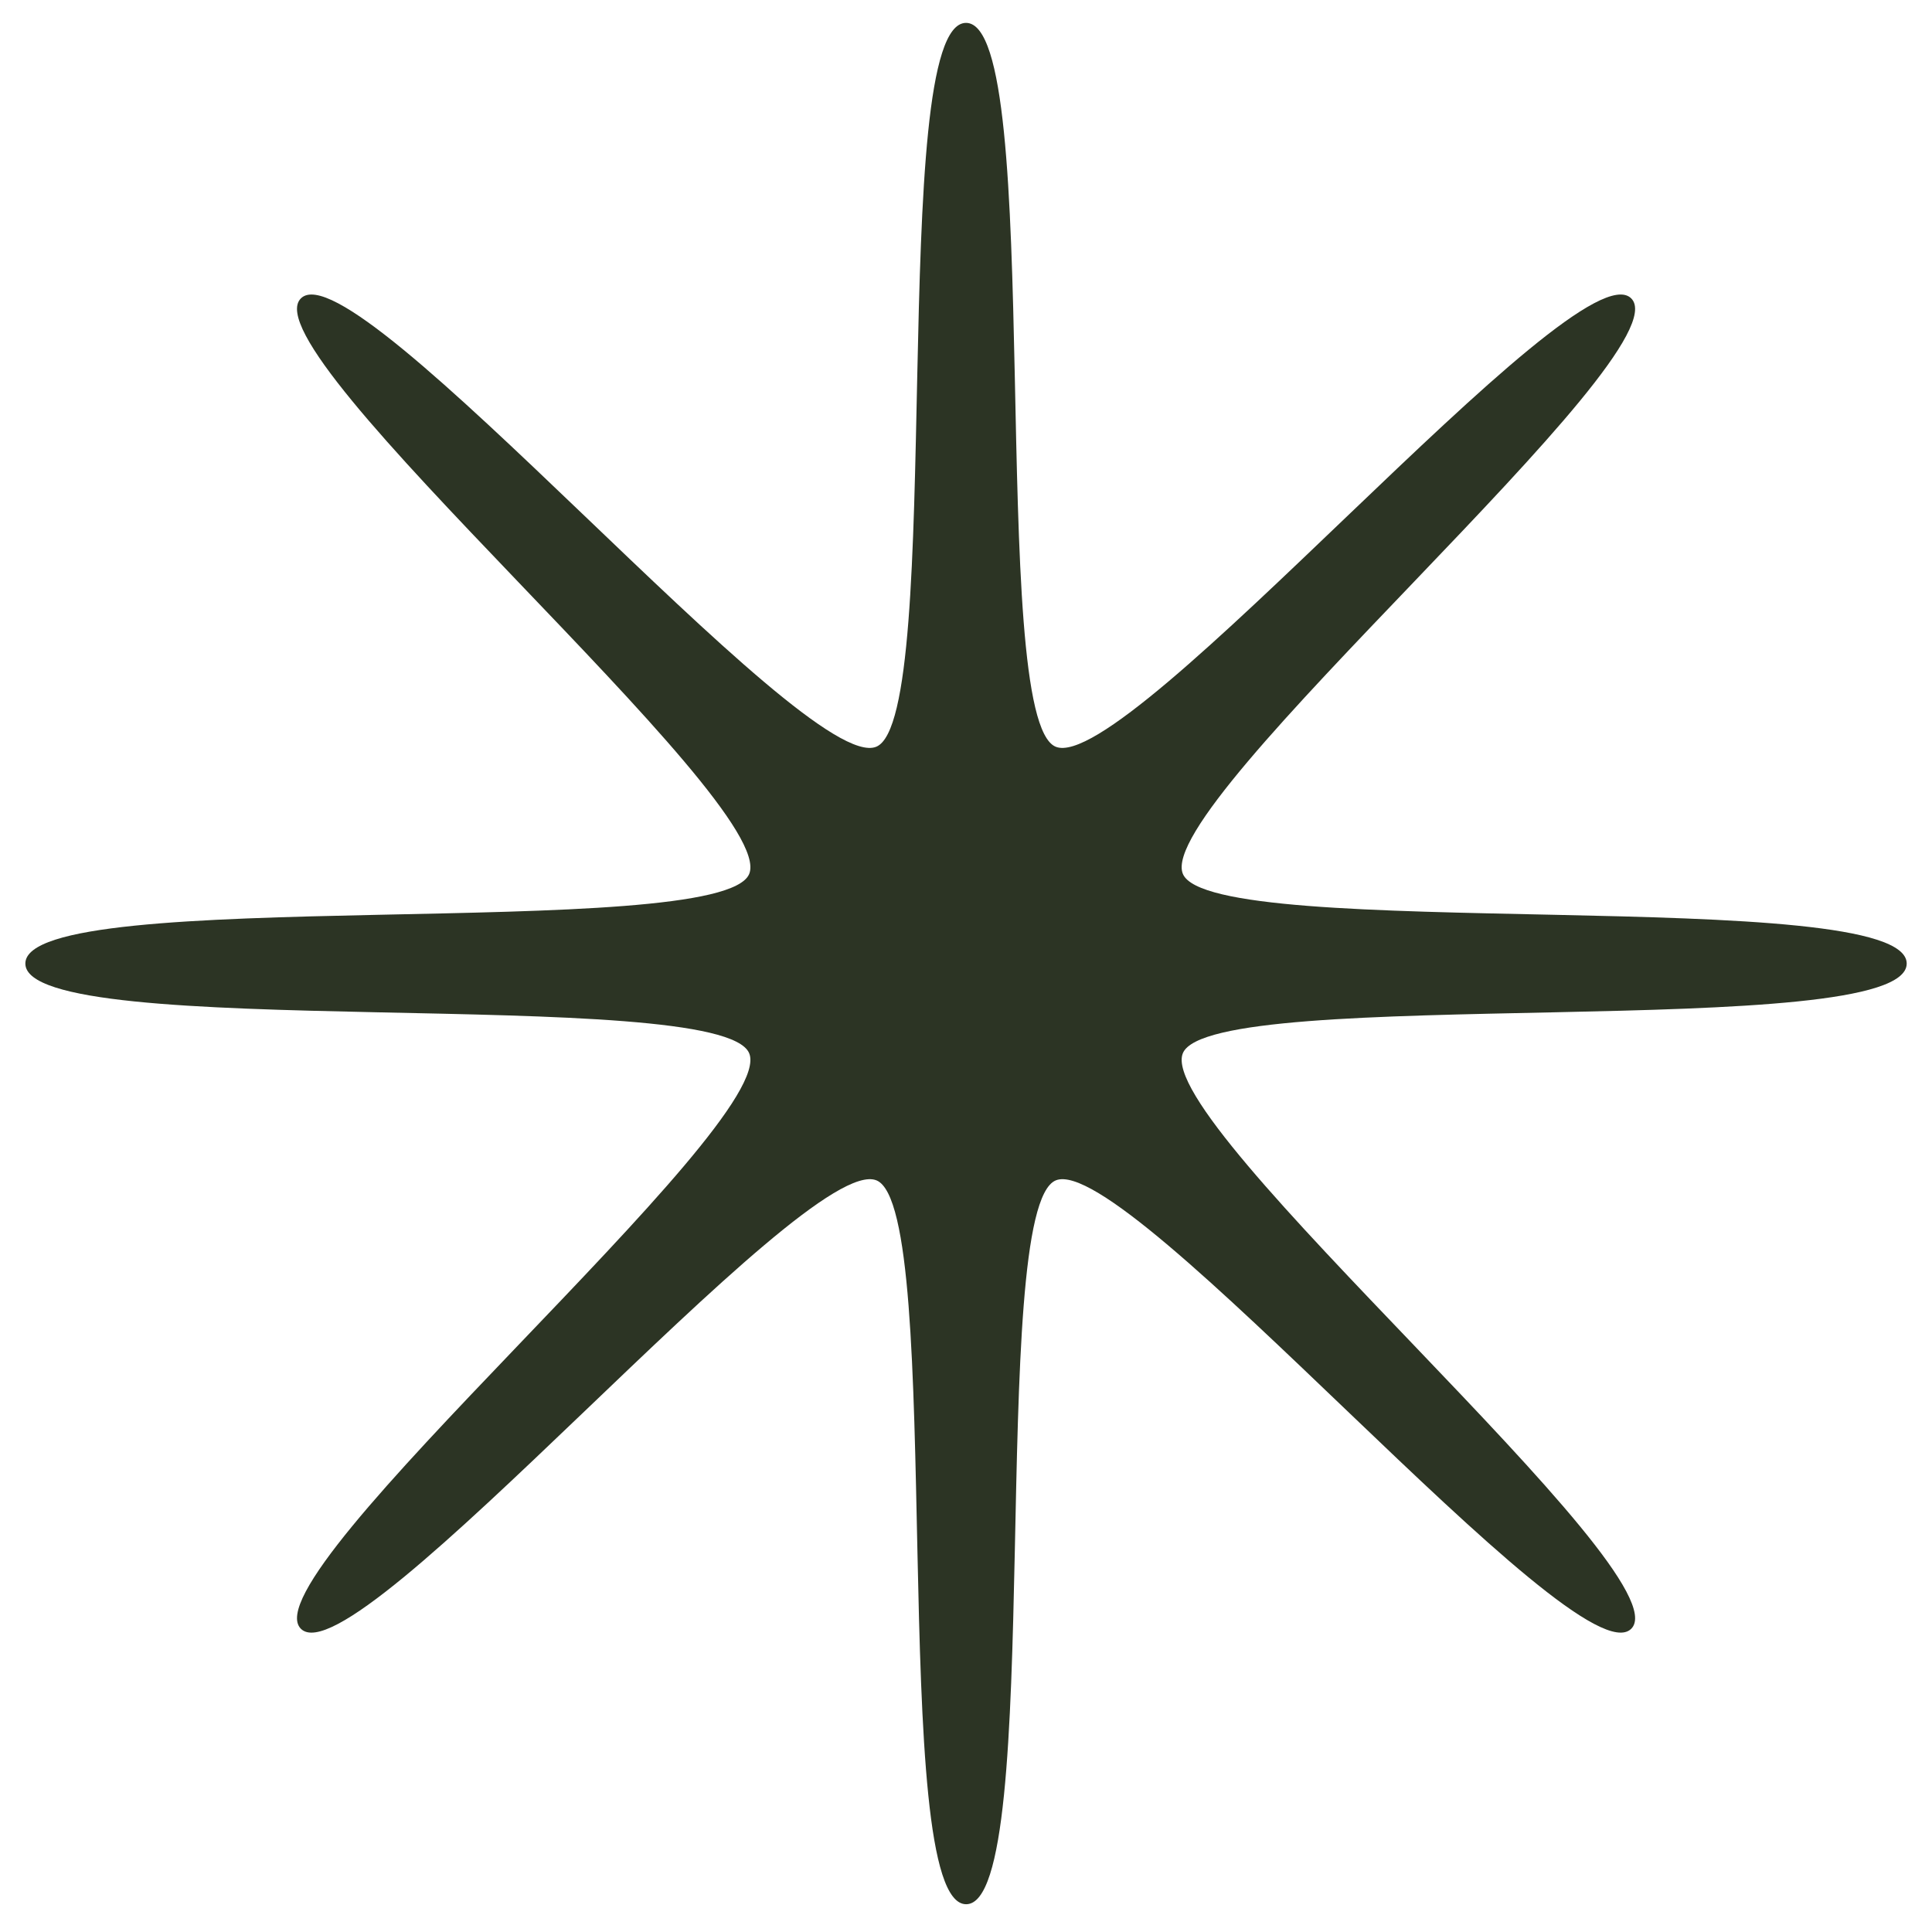
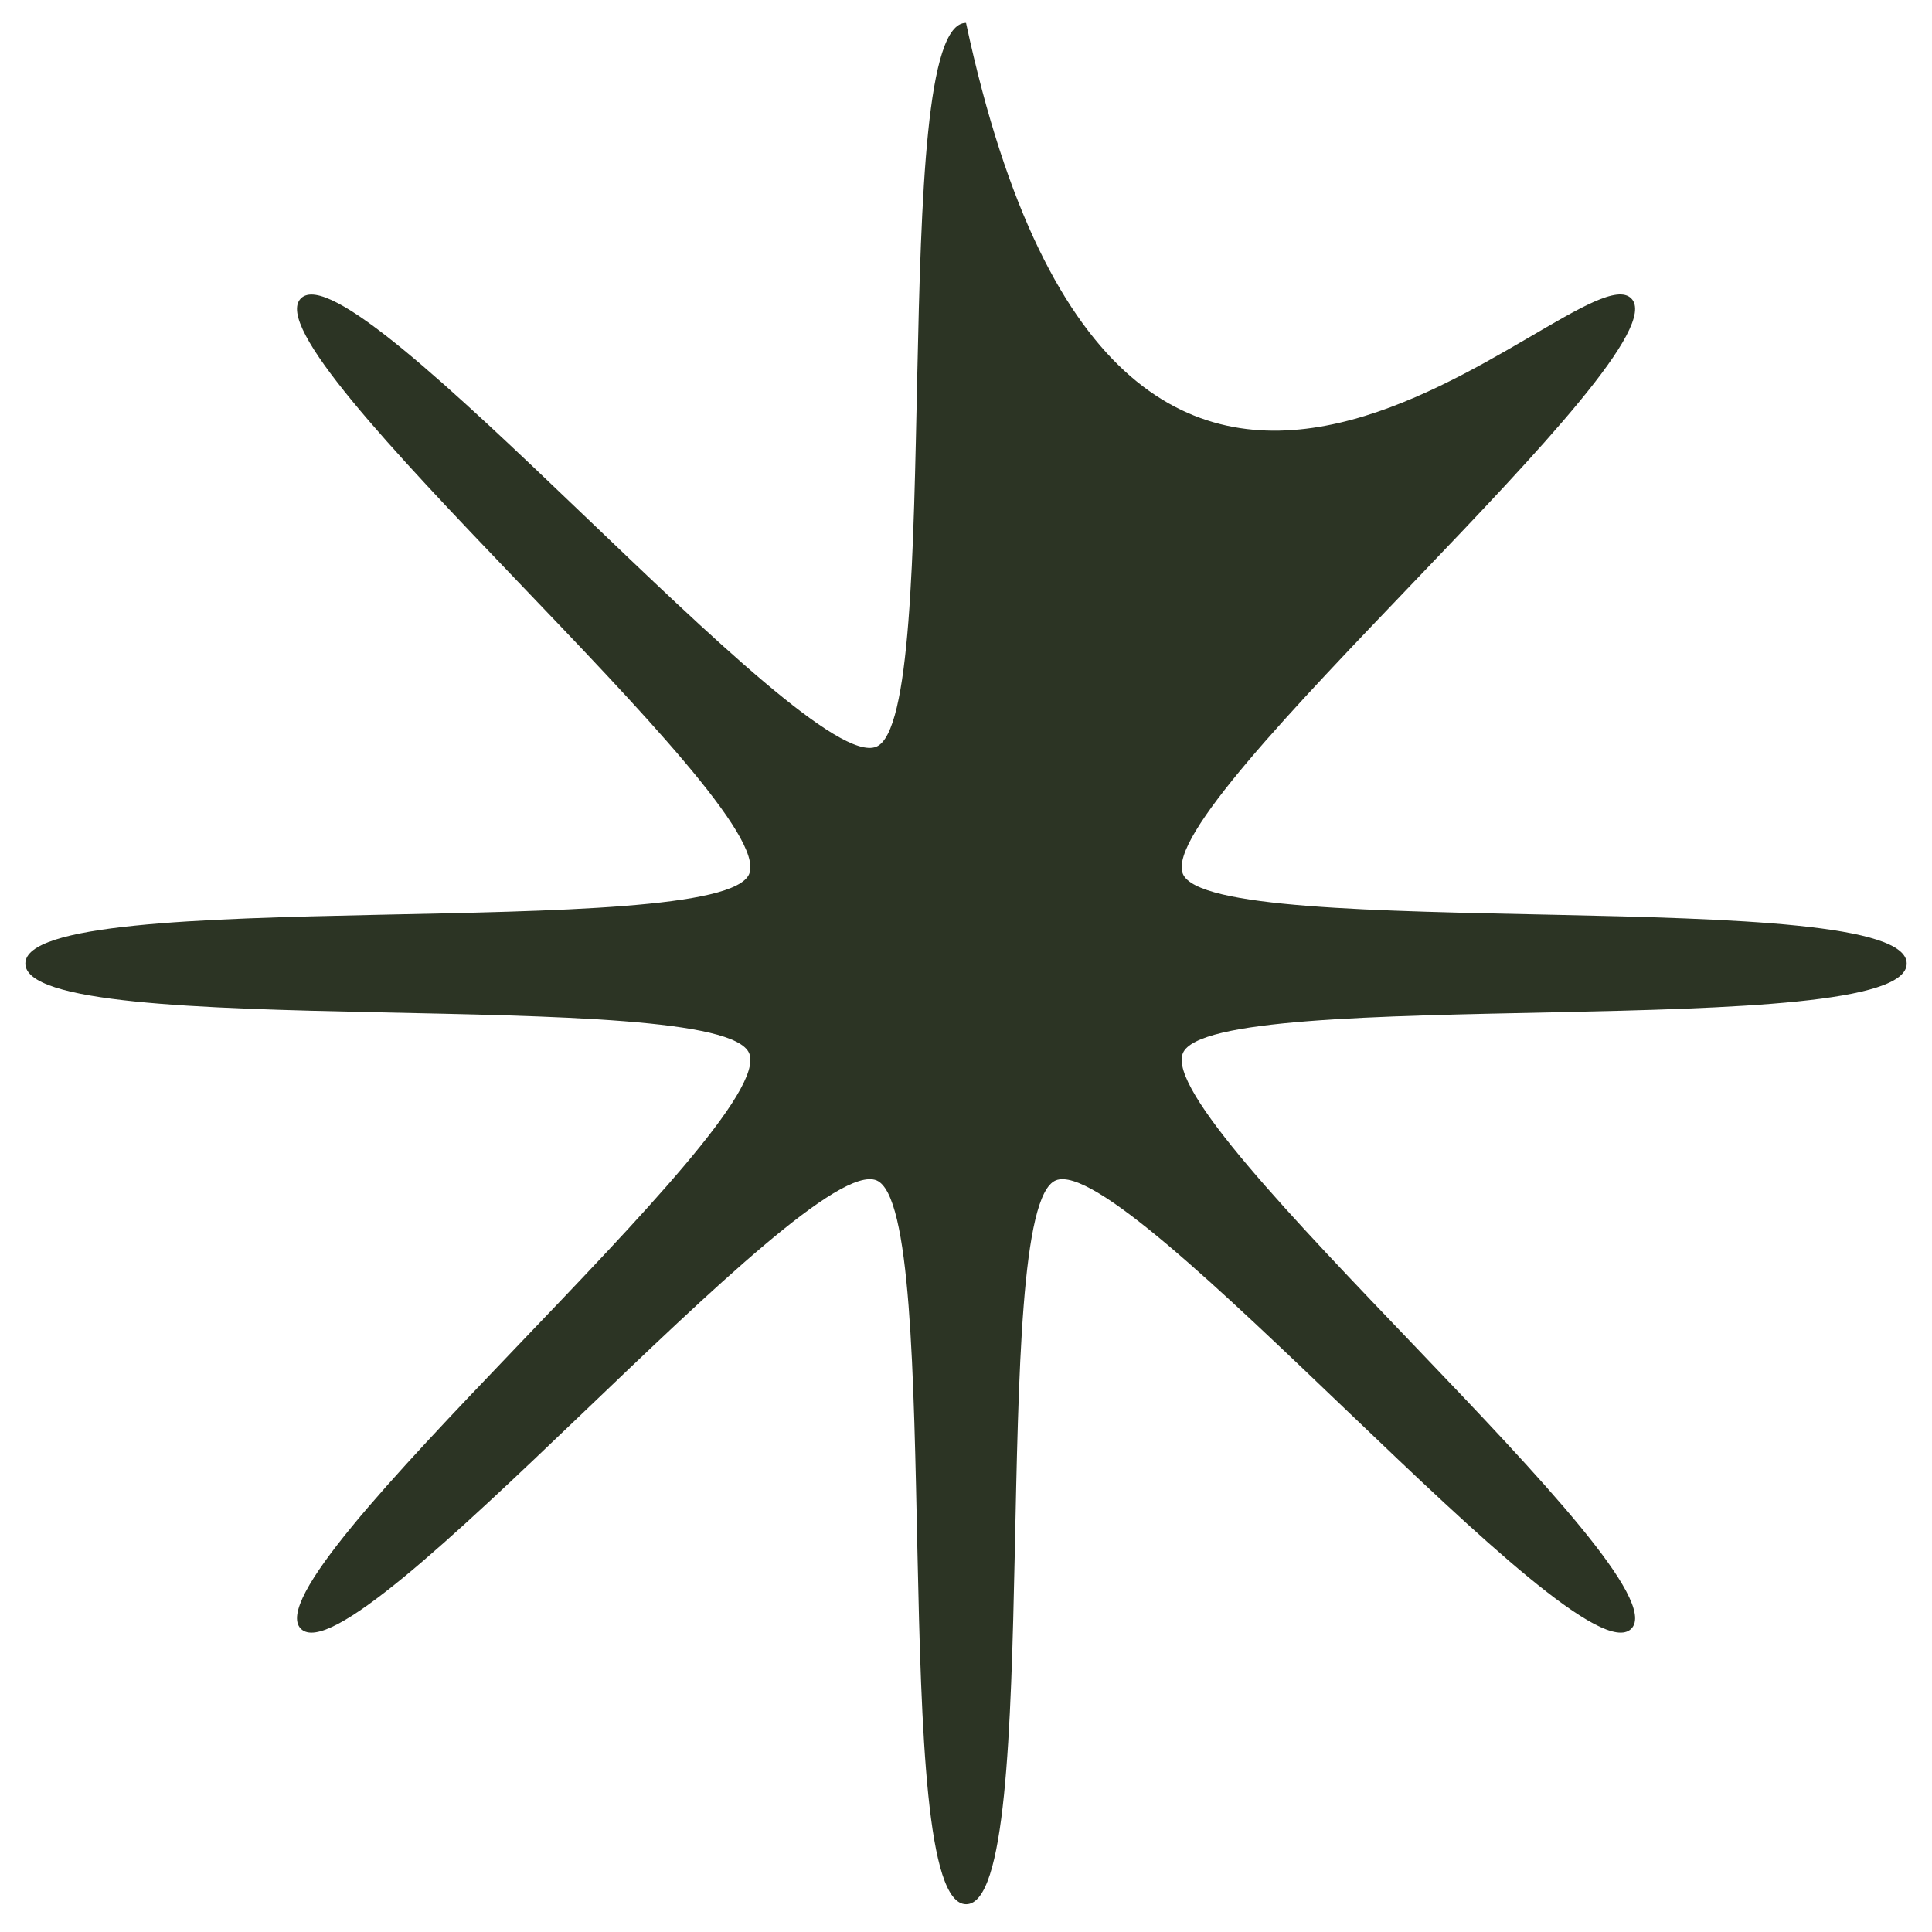
<svg xmlns="http://www.w3.org/2000/svg" width="64" height="64" viewBox="0 0 64 64" fill="none">
-   <path d="M63.162 31.919C63.162 34.558 40.137 32.594 39.184 34.888C38.198 37.268 55.83 52.162 54.037 53.955C52.242 55.746 37.35 38.116 34.973 39.102C32.676 40.055 34.64 63.08 32.005 63.08C29.369 63.08 31.33 40.055 29.037 39.102C26.652 38.116 11.76 55.748 9.967 53.955C8.174 52.16 25.805 37.268 24.818 34.891C23.866 32.594 0.84 34.558 0.84 31.919C0.84 29.28 23.866 31.244 24.818 28.951C25.805 26.57 8.172 11.678 9.967 9.885C11.761 8.092 26.652 25.723 29.029 24.736C31.326 23.784 29.362 0.758 32.001 0.758C34.64 0.758 32.676 23.784 34.97 24.736C37.35 25.723 52.243 8.09 54.037 9.885C55.828 11.68 38.198 26.57 39.184 28.948C40.137 31.244 63.162 29.28 63.162 31.919Z" fill="#2C3424" />
+   <path d="M63.162 31.919C63.162 34.558 40.137 32.594 39.184 34.888C38.198 37.268 55.83 52.162 54.037 53.955C52.242 55.746 37.35 38.116 34.973 39.102C32.676 40.055 34.64 63.08 32.005 63.08C29.369 63.08 31.33 40.055 29.037 39.102C26.652 38.116 11.76 55.748 9.967 53.955C8.174 52.16 25.805 37.268 24.818 34.891C23.866 32.594 0.84 34.558 0.84 31.919C0.84 29.28 23.866 31.244 24.818 28.951C25.805 26.57 8.172 11.678 9.967 9.885C11.761 8.092 26.652 25.723 29.029 24.736C31.326 23.784 29.362 0.758 32.001 0.758C37.35 25.723 52.243 8.09 54.037 9.885C55.828 11.68 38.198 26.57 39.184 28.948C40.137 31.244 63.162 29.28 63.162 31.919Z" fill="#2C3424" />
</svg>